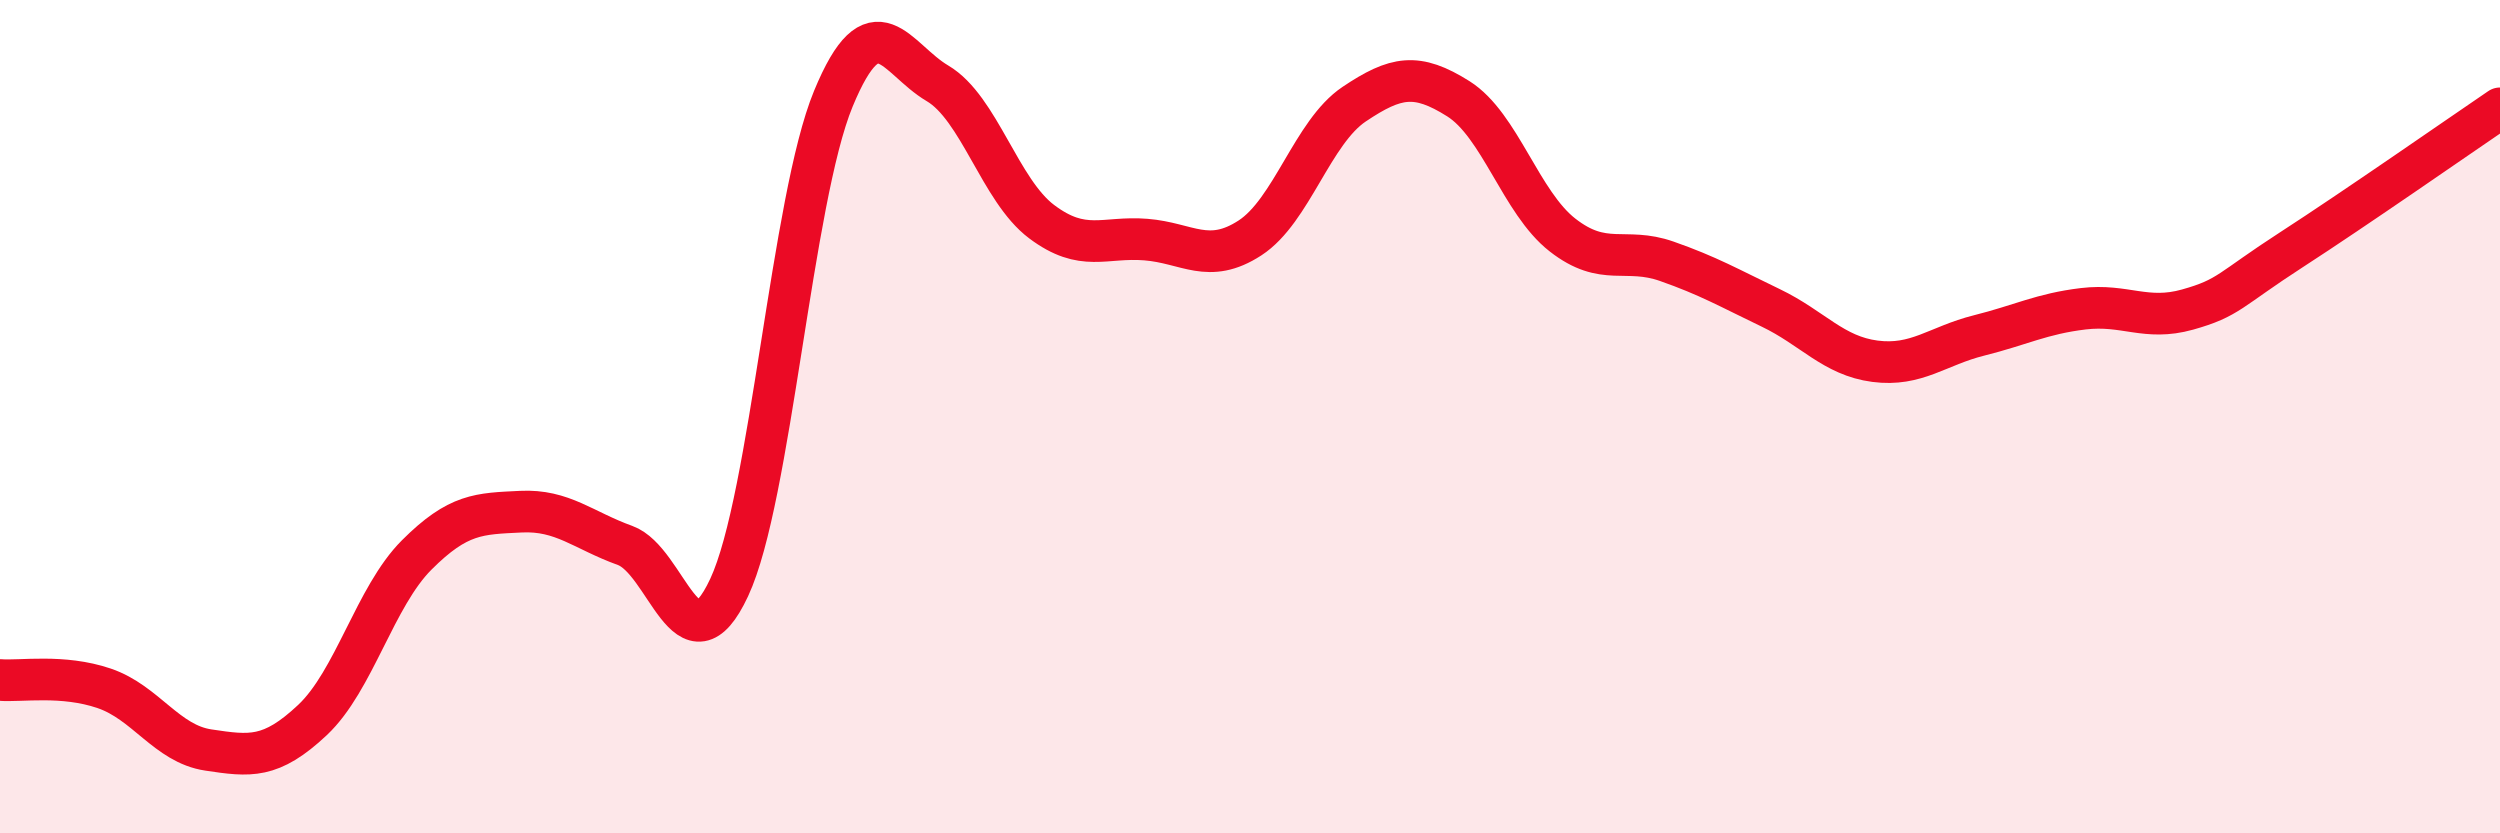
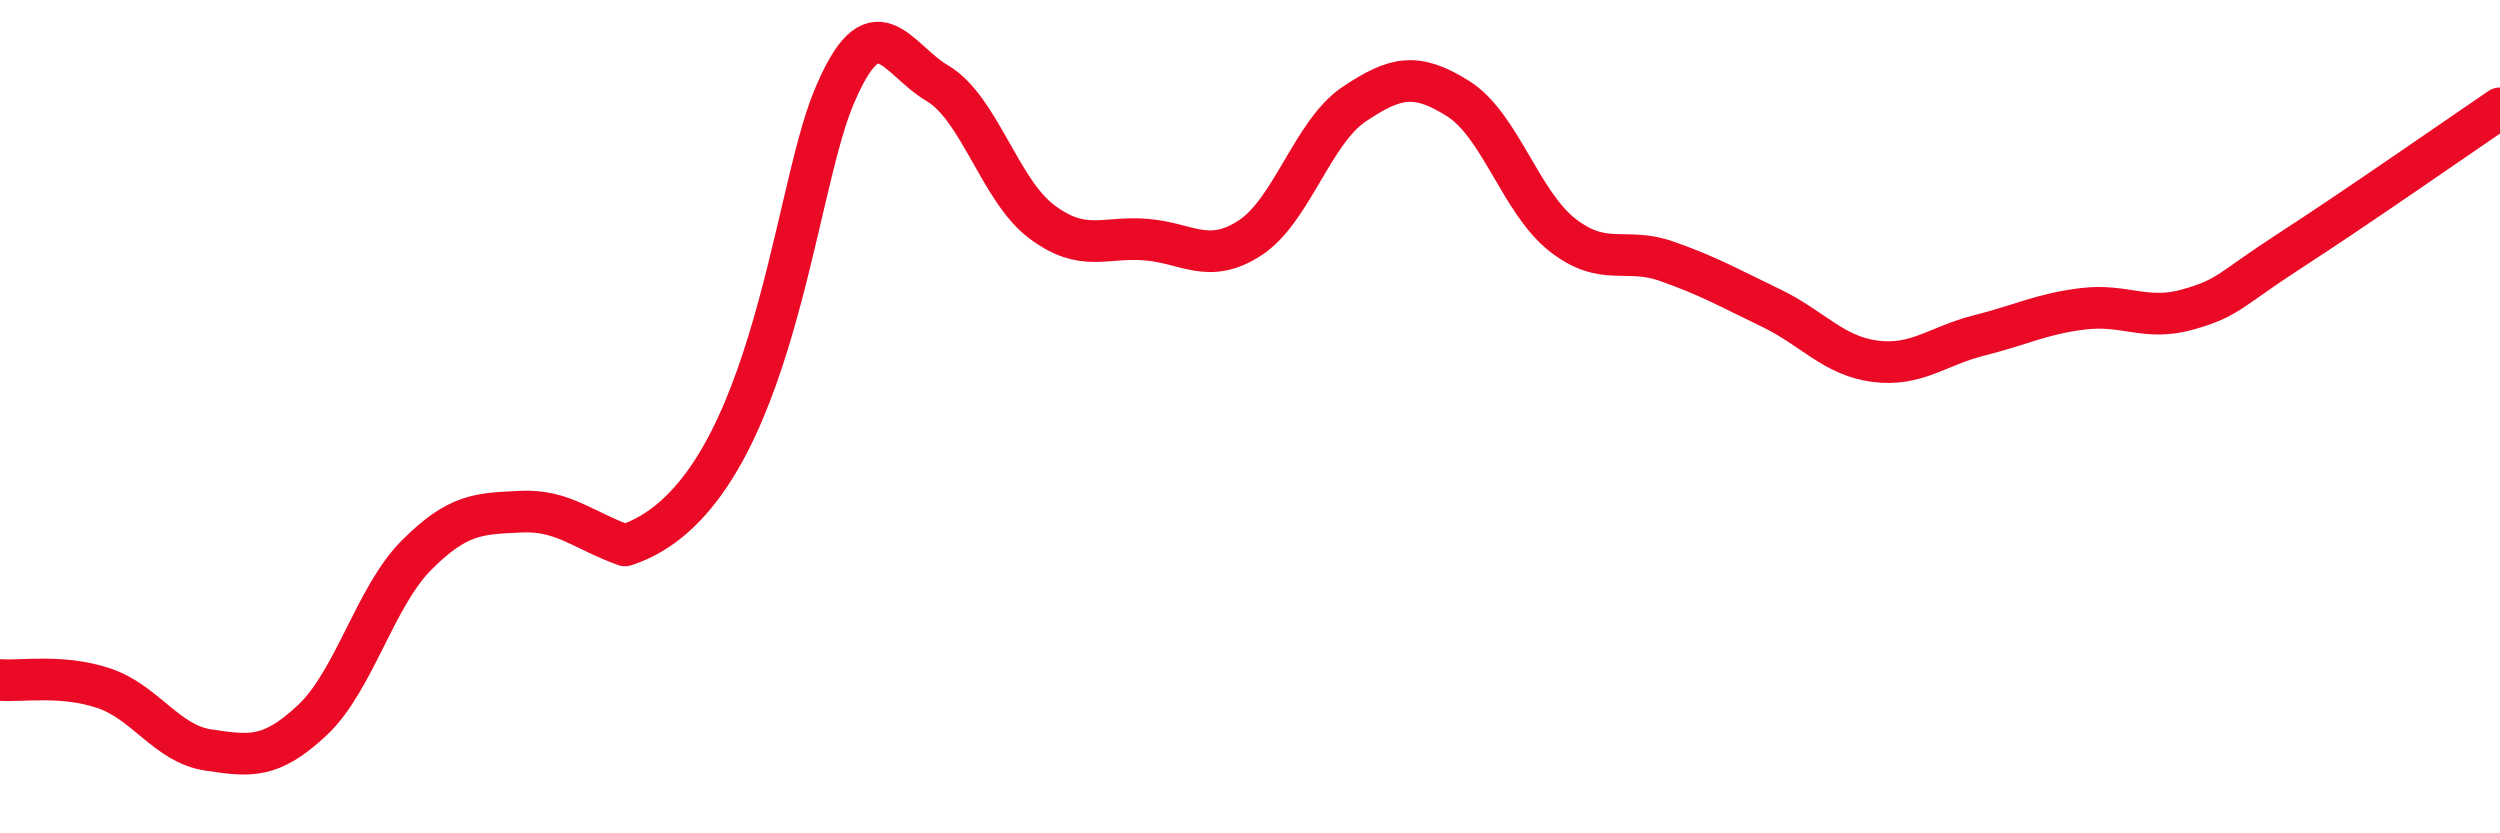
<svg xmlns="http://www.w3.org/2000/svg" width="60" height="20" viewBox="0 0 60 20">
-   <path d="M 0,16.32 C 0.5,16.36 1.5,16.18 2.5,16.52 C 3.5,16.86 4,17.85 5,18 C 6,18.15 6.5,18.22 7.5,17.28 C 8.5,16.34 9,14.32 10,13.32 C 11,12.32 11.5,12.33 12.5,12.28 C 13.5,12.23 14,12.73 15,13.09 C 16,13.45 16.5,16.24 17.5,14.1 C 18.5,11.96 19,4.79 20,2.37 C 21,-0.05 21.5,1.41 22.5,2 C 23.5,2.59 24,4.57 25,5.32 C 26,6.07 26.5,5.67 27.5,5.75 C 28.5,5.83 29,6.36 30,5.71 C 31,5.06 31.5,3.17 32.5,2.5 C 33.5,1.83 34,1.74 35,2.37 C 36,3 36.5,4.86 37.5,5.64 C 38.5,6.42 39,5.92 40,6.27 C 41,6.62 41.5,6.91 42.5,7.39 C 43.5,7.87 44,8.54 45,8.67 C 46,8.8 46.5,8.3 47.5,8.05 C 48.5,7.8 49,7.53 50,7.41 C 51,7.29 51.5,7.71 52.5,7.43 C 53.5,7.15 53.5,6.96 55,5.99 C 56.5,5.02 59,3.28 60,2.6L60 20L0 20Z" fill="#EB0A25" opacity="0.1" stroke-linecap="round" stroke-linejoin="round" />
-   <path d="M 0,16.32 C 0.5,16.36 1.5,16.18 2.5,16.52 C 3.5,16.86 4,17.85 5,18 C 6,18.15 6.5,18.22 7.5,17.28 C 8.5,16.34 9,14.32 10,13.32 C 11,12.32 11.5,12.33 12.5,12.28 C 13.5,12.23 14,12.73 15,13.09 C 16,13.45 16.5,16.24 17.5,14.1 C 18.5,11.96 19,4.79 20,2.37 C 21,-0.05 21.5,1.41 22.5,2 C 23.5,2.59 24,4.57 25,5.32 C 26,6.07 26.5,5.67 27.5,5.75 C 28.5,5.83 29,6.36 30,5.71 C 31,5.06 31.5,3.17 32.5,2.5 C 33.5,1.83 34,1.74 35,2.37 C 36,3 36.5,4.86 37.5,5.64 C 38.5,6.42 39,5.92 40,6.27 C 41,6.62 41.5,6.91 42.5,7.39 C 43.5,7.87 44,8.54 45,8.67 C 46,8.8 46.5,8.3 47.5,8.05 C 48.5,7.8 49,7.53 50,7.41 C 51,7.29 51.5,7.71 52.5,7.43 C 53.5,7.15 53.5,6.96 55,5.99 C 56.5,5.02 59,3.28 60,2.6" stroke="#EB0A25" stroke-width="1" fill="none" stroke-linecap="round" stroke-linejoin="round" />
+   <path d="M 0,16.32 C 0.5,16.36 1.5,16.18 2.5,16.52 C 3.5,16.86 4,17.85 5,18 C 6,18.15 6.5,18.22 7.5,17.28 C 8.5,16.34 9,14.32 10,13.32 C 11,12.32 11.5,12.33 12.5,12.28 C 13.5,12.23 14,12.73 15,13.09 C 18.5,11.96 19,4.79 20,2.37 C 21,-0.05 21.5,1.41 22.5,2 C 23.5,2.59 24,4.57 25,5.32 C 26,6.07 26.5,5.67 27.5,5.75 C 28.5,5.83 29,6.36 30,5.71 C 31,5.06 31.5,3.17 32.5,2.5 C 33.5,1.83 34,1.74 35,2.37 C 36,3 36.5,4.86 37.5,5.64 C 38.5,6.42 39,5.92 40,6.27 C 41,6.62 41.5,6.91 42.5,7.39 C 43.5,7.87 44,8.54 45,8.67 C 46,8.8 46.5,8.3 47.5,8.05 C 48.5,7.8 49,7.53 50,7.41 C 51,7.29 51.5,7.71 52.5,7.43 C 53.5,7.15 53.5,6.96 55,5.99 C 56.5,5.02 59,3.28 60,2.6" stroke="#EB0A25" stroke-width="1" fill="none" stroke-linecap="round" stroke-linejoin="round" />
</svg>